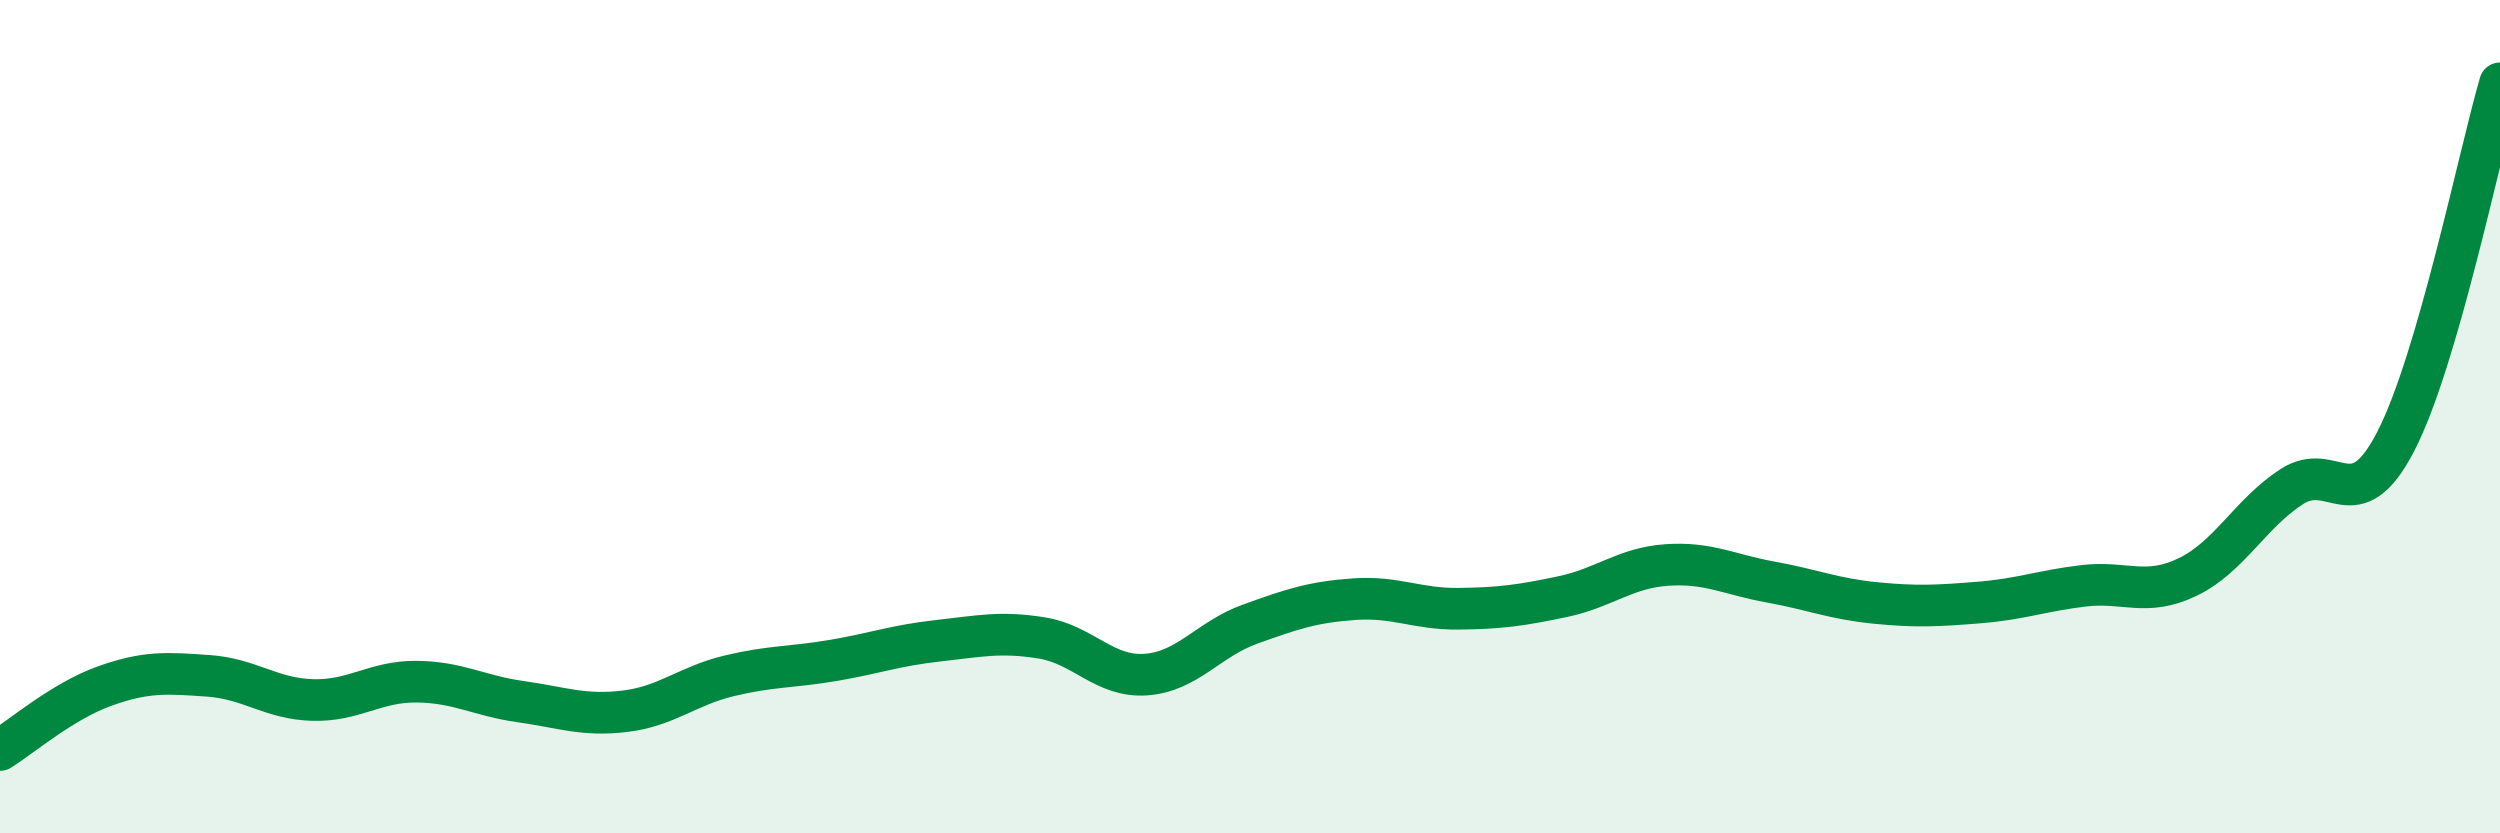
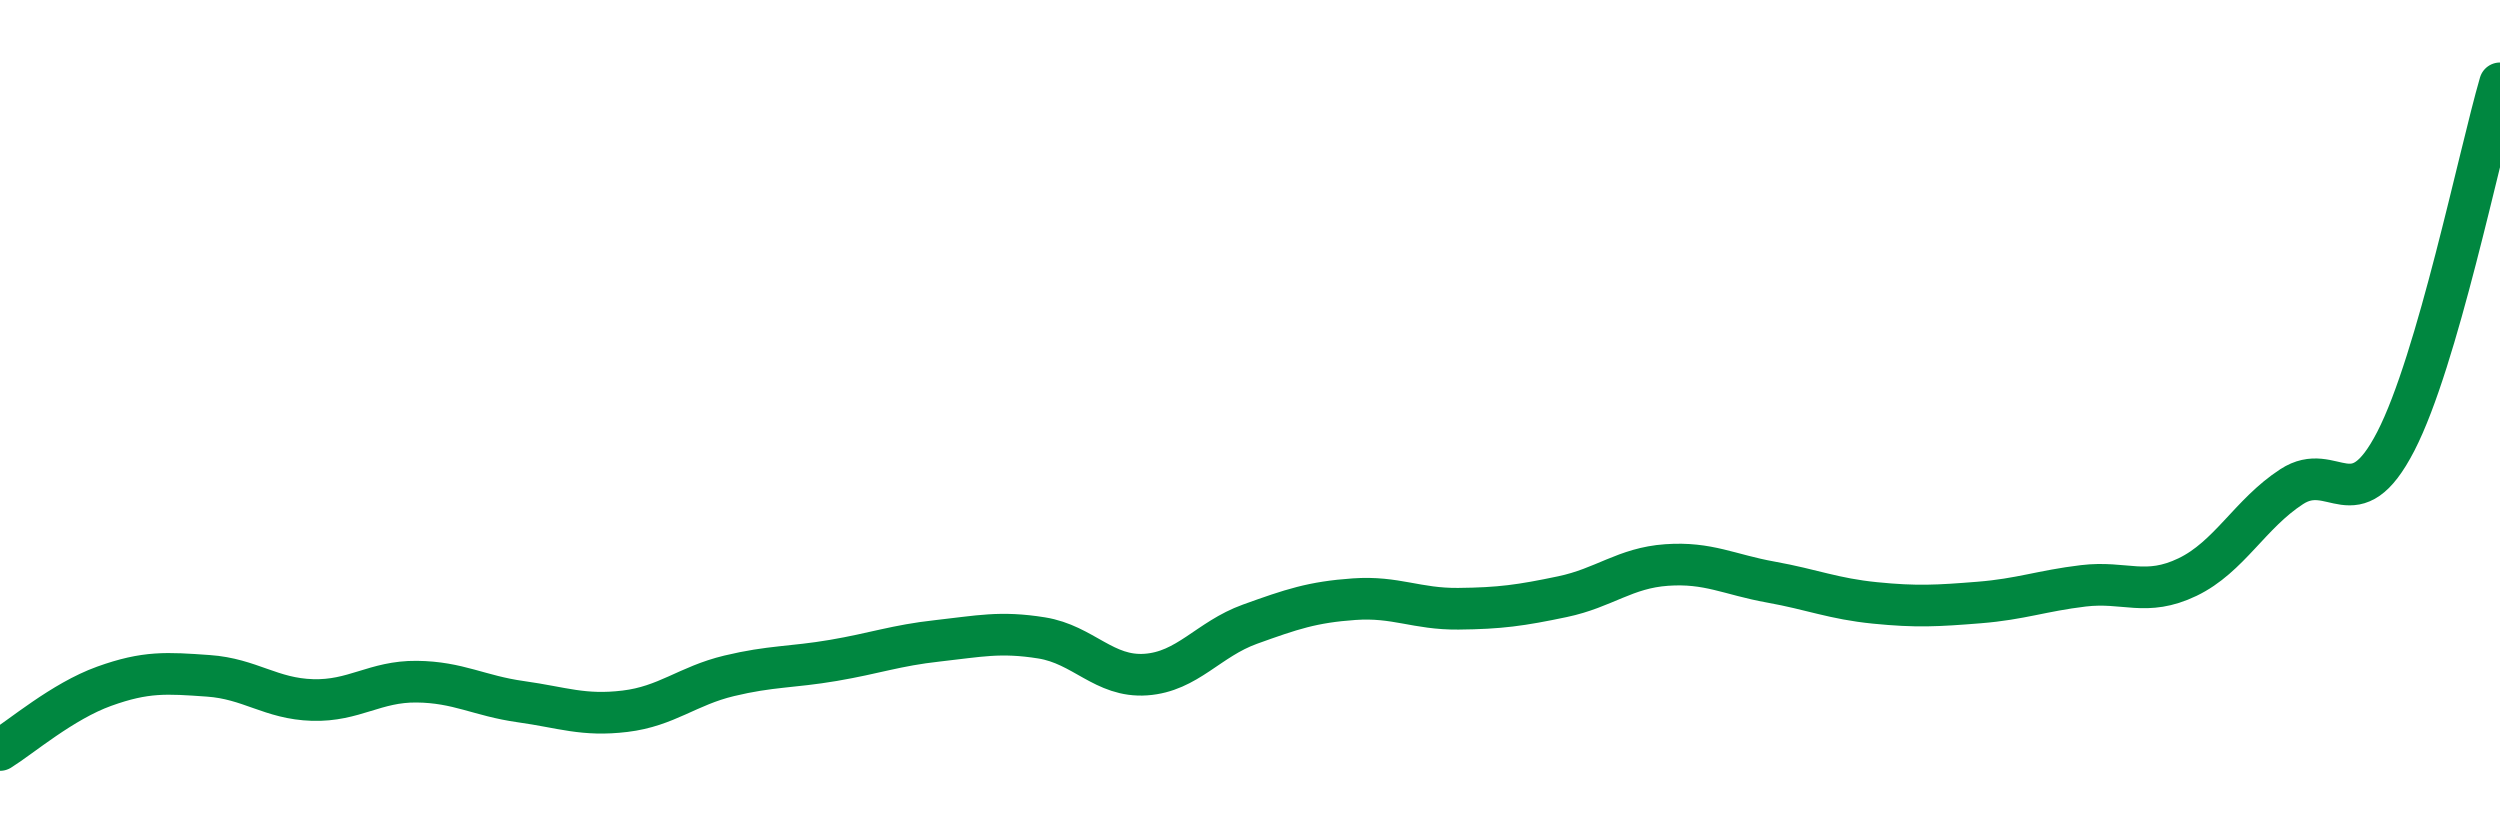
<svg xmlns="http://www.w3.org/2000/svg" width="60" height="20" viewBox="0 0 60 20">
-   <path d="M 0,18 C 0.5,17.69 1.5,16.83 2.5,16.47 C 3.5,16.11 4,16.15 5,16.22 C 6,16.29 6.5,16.77 7.5,16.8 C 8.5,16.83 9,16.35 10,16.36 C 11,16.37 11.5,16.7 12.5,16.84 C 13.5,16.98 14,17.19 15,17.07 C 16,16.95 16.5,16.46 17.5,16.22 C 18.5,15.98 19,16.02 20,15.85 C 21,15.68 21.5,15.49 22.5,15.38 C 23.5,15.27 24,15.15 25,15.31 C 26,15.47 26.5,16.26 27.5,16.19 C 28.5,16.12 29,15.34 30,14.98 C 31,14.62 31.5,14.45 32.5,14.38 C 33.5,14.31 34,14.62 35,14.61 C 36,14.6 36.5,14.53 37.5,14.32 C 38.5,14.11 39,13.63 40,13.56 C 41,13.49 41.5,13.79 42.5,13.97 C 43.5,14.15 44,14.37 45,14.47 C 46,14.57 46.5,14.54 47.5,14.46 C 48.5,14.38 49,14.18 50,14.06 C 51,13.94 51.5,14.33 52.5,13.85 C 53.5,13.37 54,12.33 55,11.68 C 56,11.03 56.5,12.53 57.5,10.59 C 58.5,8.65 59.5,3.72 60,2L60 20L0 20Z" fill="#008740" opacity="0.1" stroke-linecap="round" stroke-linejoin="round" />
  <path d="M 0,18 C 0.5,17.69 1.5,16.83 2.5,16.47 C 3.5,16.11 4,16.15 5,16.22 C 6,16.29 6.5,16.77 7.5,16.8 C 8.5,16.83 9,16.35 10,16.36 C 11,16.37 11.5,16.7 12.5,16.84 C 13.5,16.98 14,17.19 15,17.07 C 16,16.95 16.5,16.46 17.5,16.22 C 18.5,15.98 19,16.02 20,15.85 C 21,15.68 21.5,15.49 22.5,15.38 C 23.5,15.27 24,15.15 25,15.31 C 26,15.47 26.5,16.26 27.5,16.19 C 28.5,16.12 29,15.34 30,14.98 C 31,14.62 31.5,14.45 32.5,14.38 C 33.5,14.31 34,14.62 35,14.61 C 36,14.6 36.5,14.53 37.5,14.32 C 38.5,14.11 39,13.63 40,13.56 C 41,13.49 41.5,13.79 42.5,13.97 C 43.5,14.15 44,14.37 45,14.47 C 46,14.57 46.5,14.54 47.5,14.46 C 48.5,14.38 49,14.18 50,14.06 C 51,13.94 51.5,14.33 52.5,13.85 C 53.5,13.37 54,12.33 55,11.68 C 56,11.03 56.5,12.53 57.5,10.59 C 58.5,8.65 59.5,3.72 60,2" stroke="#008740" stroke-width="1" fill="none" stroke-linecap="round" stroke-linejoin="round" />
</svg>